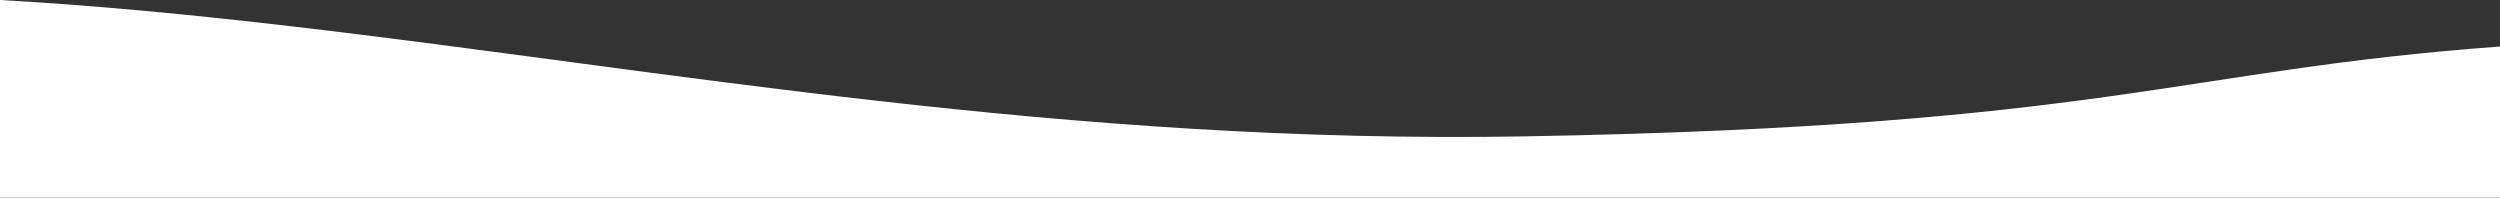
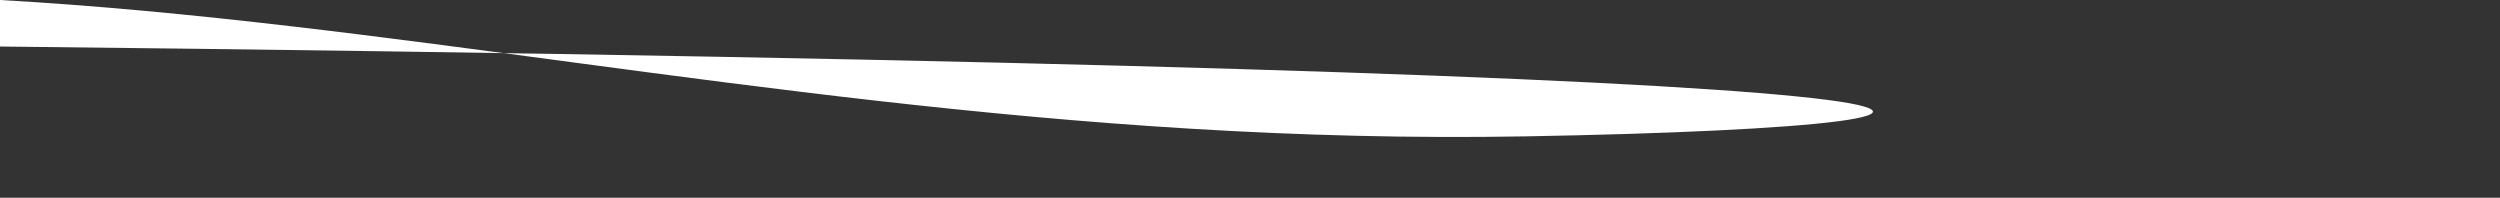
<svg xmlns="http://www.w3.org/2000/svg" width="1919.819" height="151.851" viewBox="0 0 1919.819 151.851">
  <rect x="0" y="0" width="1919.819" height="151.851" fill="#333333" stroke="none" />
  <g id="gfx-wave-kollage-bottom-white" transform="translate(1919.819 151.851) rotate(180)">
-     <path id="Pfad_323" data-name="Pfad 323" d="M1919.819,151.851V0H0V116.13C246.85,98.06,303.939,54.994,748.233,47.135c353.214-6.248,657.179,50.7,947.839,84.529,75.541,8.792,149.759,16,223.748,20.187" transform="translate(0 0)" fill="#fff" />
+     <path id="Pfad_323" data-name="Pfad 323" d="M1919.819,151.851V0V116.13C246.85,98.06,303.939,54.994,748.233,47.135c353.214-6.248,657.179,50.7,947.839,84.529,75.541,8.792,149.759,16,223.748,20.187" transform="translate(0 0)" fill="#fff" />
  </g>
</svg>